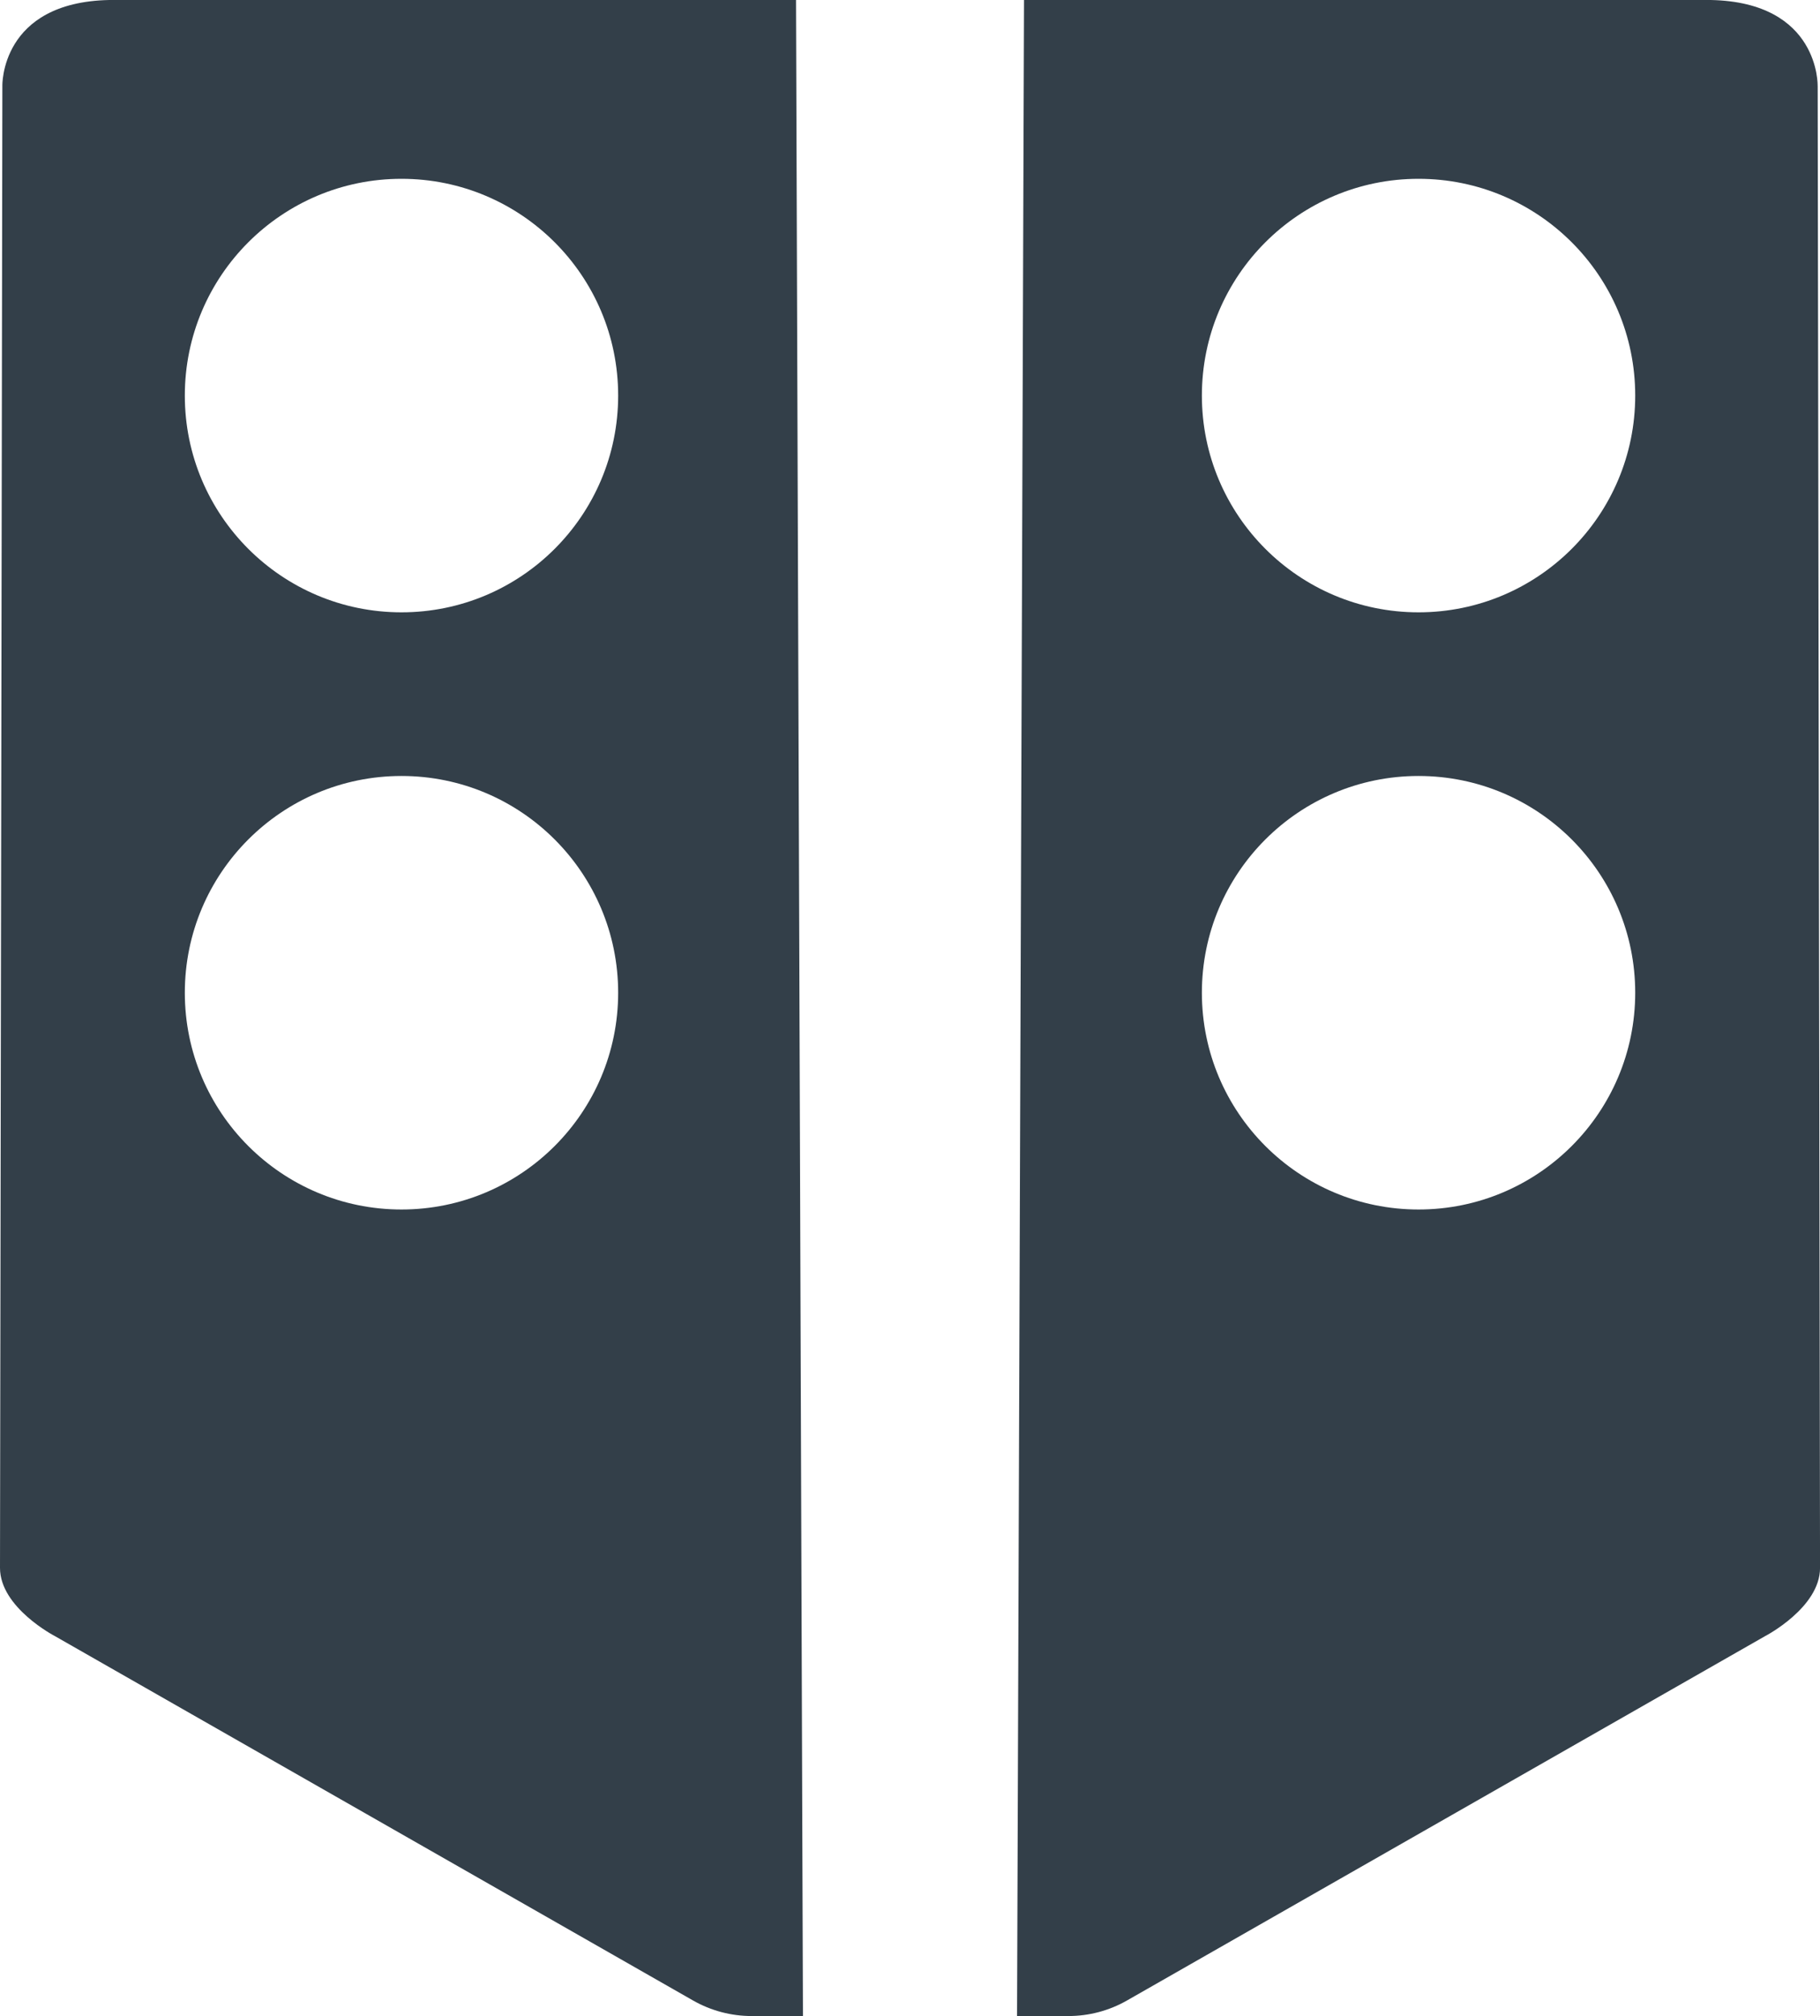
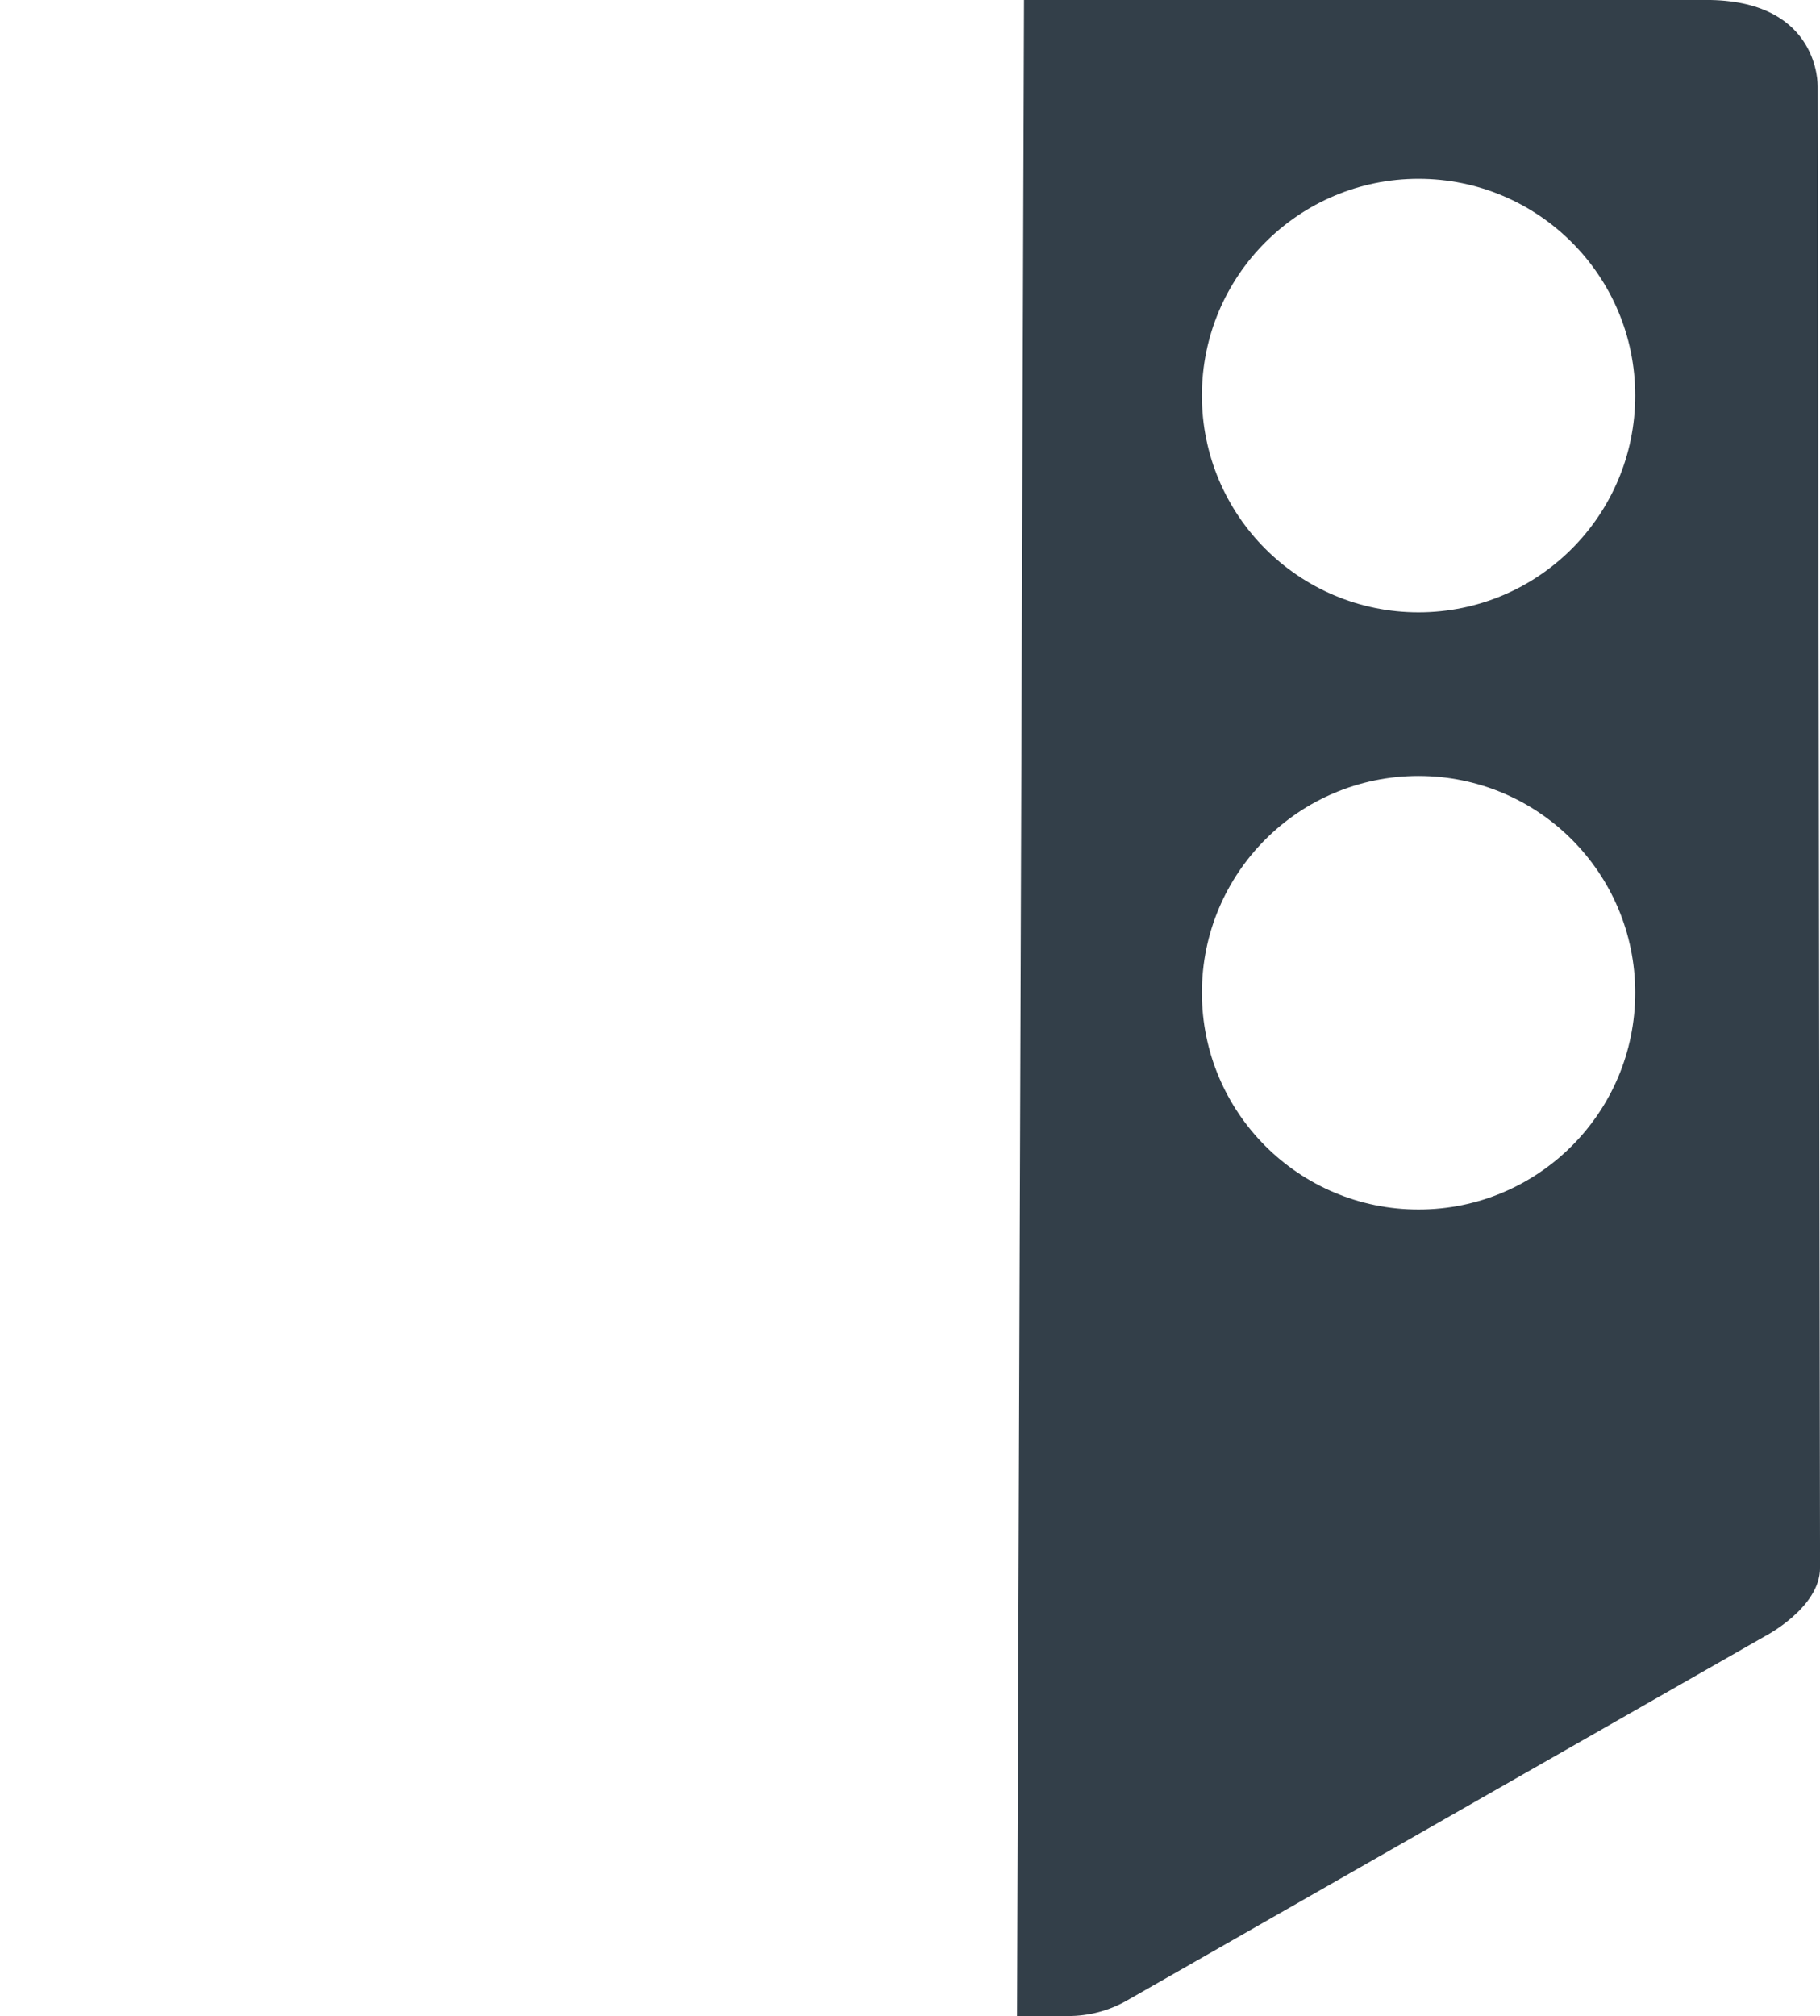
<svg xmlns="http://www.w3.org/2000/svg" id="Ebene_1" data-name="Ebene 1" viewBox="0 0 462.42 512">
  <defs>
    <style>
      .cls-1 {
        fill: #333f49;
      }
    </style>
  </defs>
  <path class="cls-1" d="M461.82,21.81s.58-21.23-27.12-21.81h-174.52l-1.77,512h13.07c5.21,0,10.33-1.36,14.85-3.94l162.19-92.57s13.91-7.21,13.91-17.3l-.6-376.38ZM360.42,307.17c-30.41,0-55.05-24.65-55.05-55.05s24.65-55.05,55.05-55.05,55.05,24.65,55.05,55.05-24.65,55.05-55.05,55.05ZM360.42,155.51c-30.41,0-55.05-24.65-55.05-55.05s24.65-55.05,55.05-55.05,55.05,24.65,55.05,55.05-24.65,55.05-55.05,55.05Z" />
-   <path class="cls-1" d="M202.25,0H27.73C.02.58.6,21.81.6,21.81l-.6,376.38c0,10.09,13.91,17.3,13.91,17.3l162.19,92.57c4.53,2.58,9.65,3.94,14.85,3.94h0s13.06,0,13.06,0L202.25,0ZM102.01,307.17c-30.41,0-55.05-24.65-55.05-55.05s24.65-55.05,55.05-55.05,55.05,24.65,55.05,55.05-24.65,55.05-55.05,55.05ZM102.01,155.51c-30.41,0-55.05-24.65-55.05-55.05s24.65-55.05,55.05-55.05,55.05,24.65,55.05,55.05-24.65,55.05-55.05,55.05Z" />
</svg>